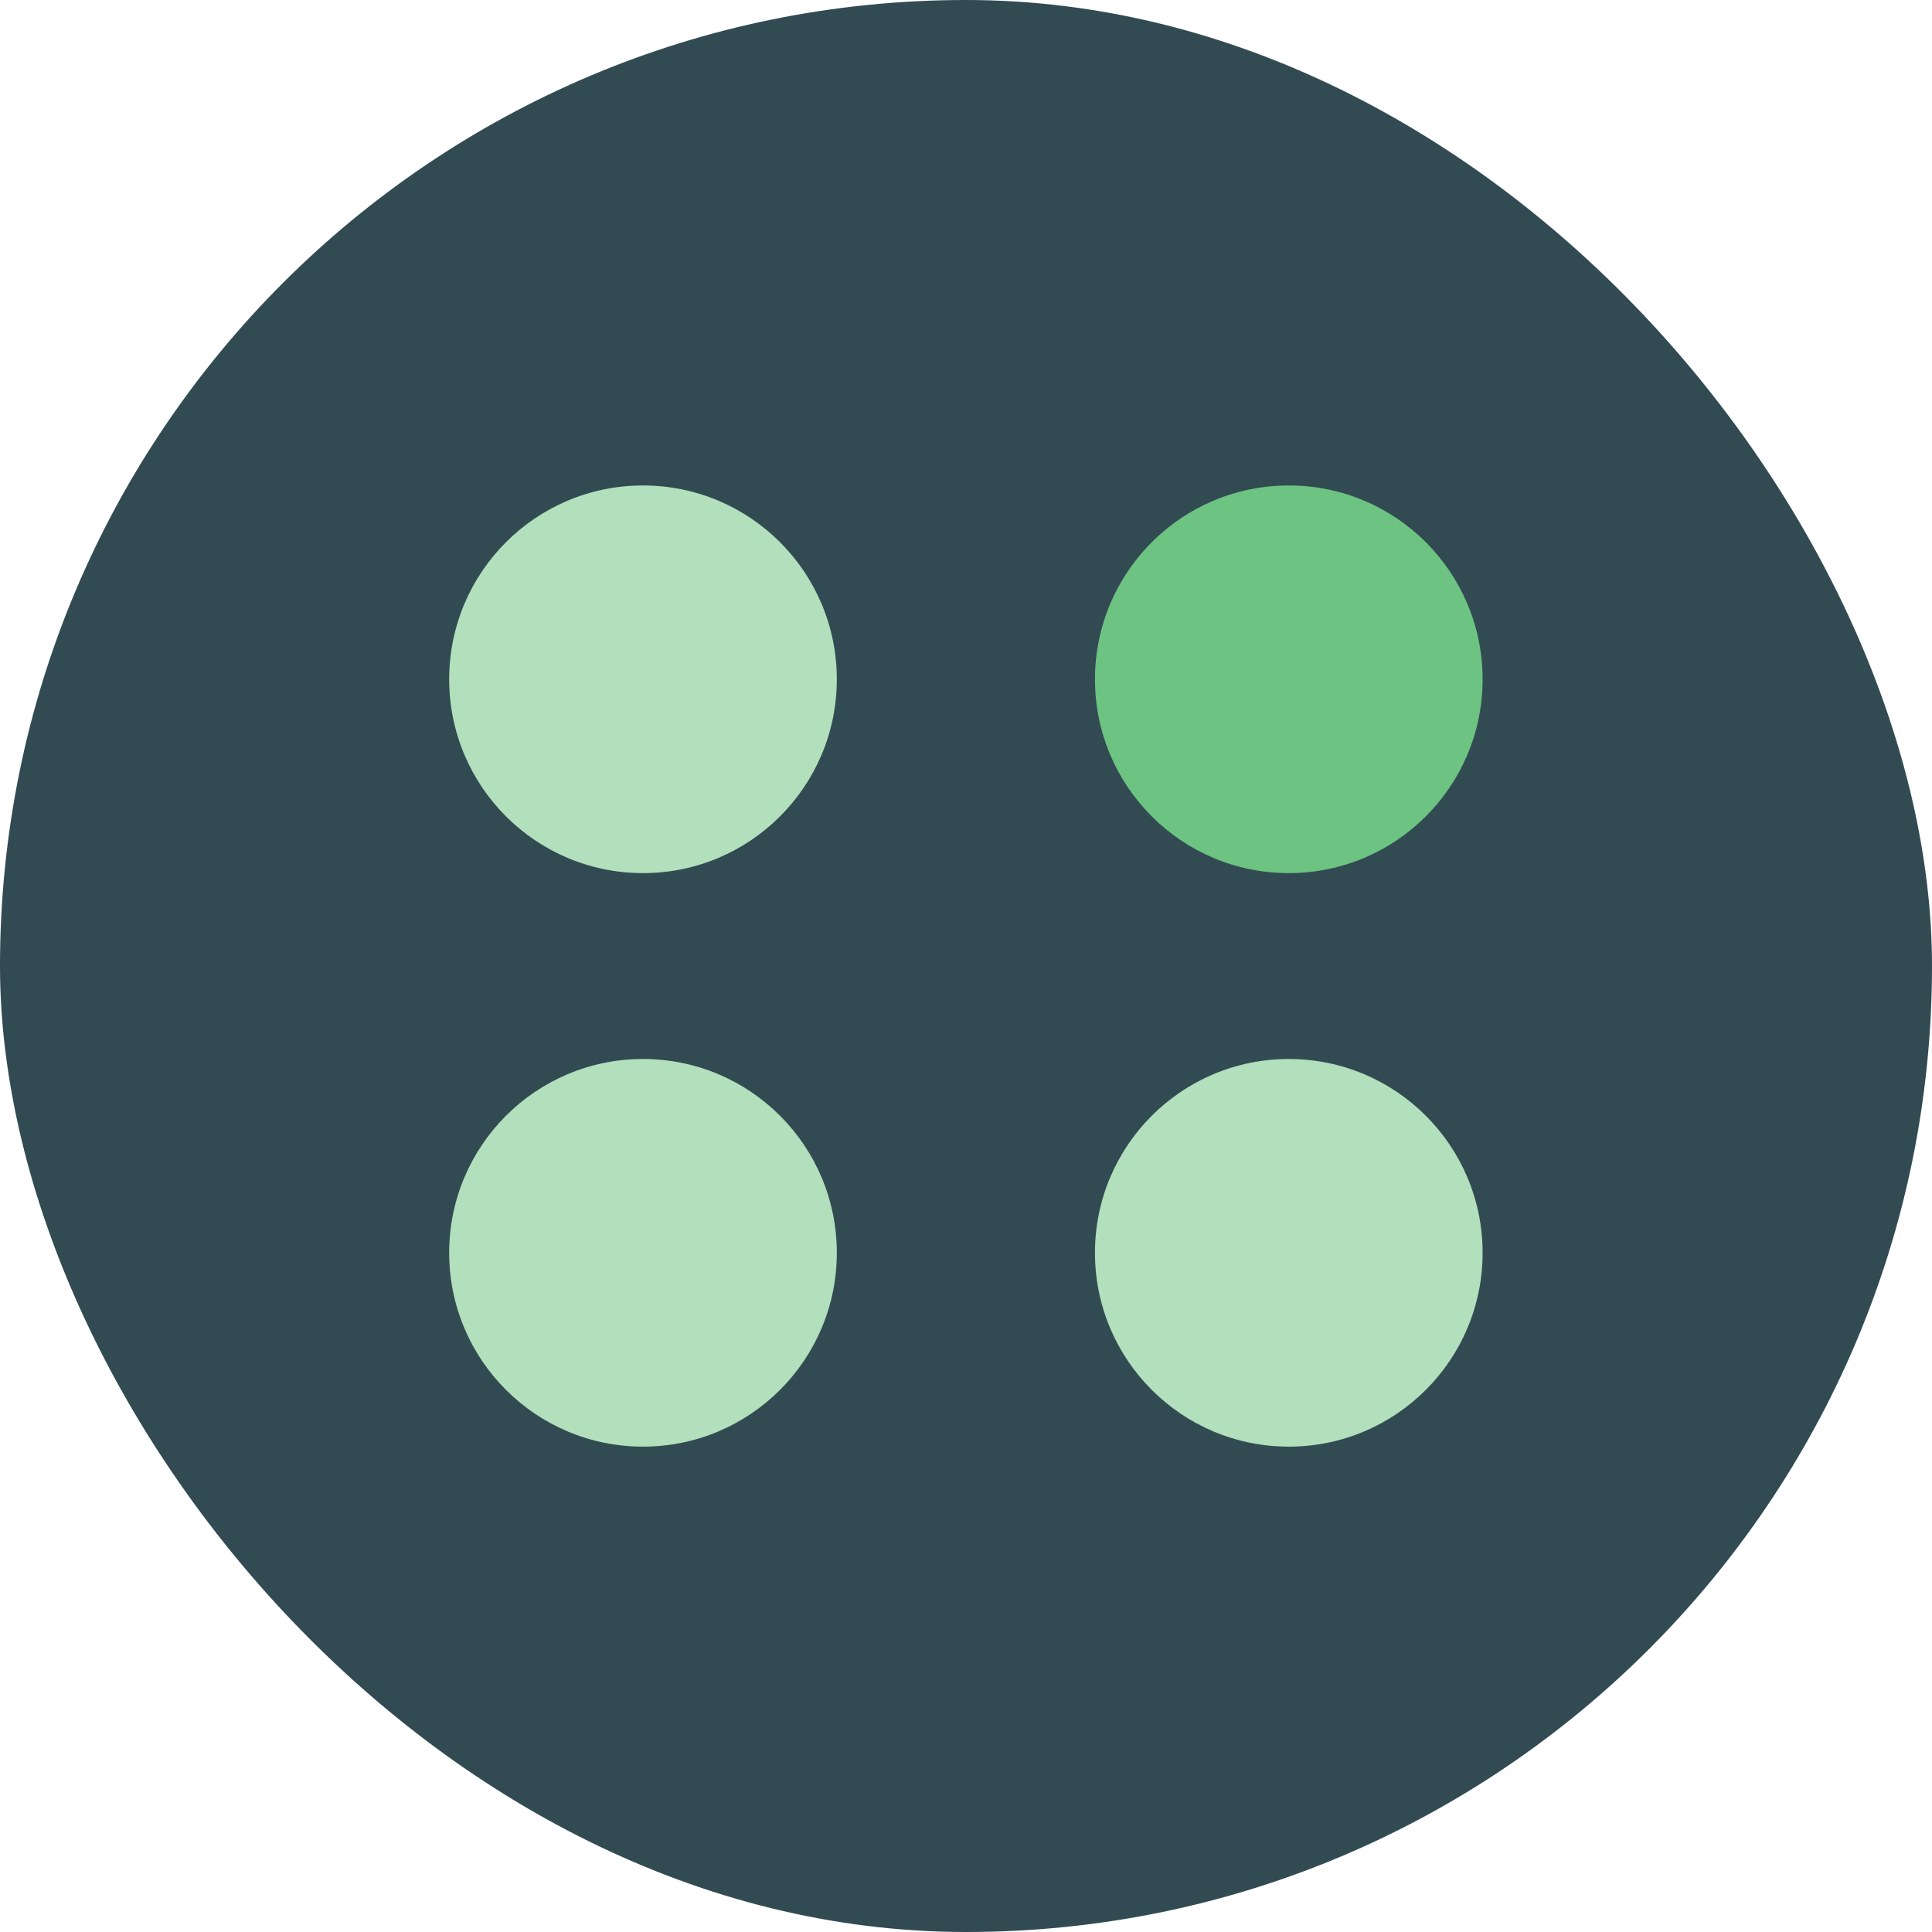
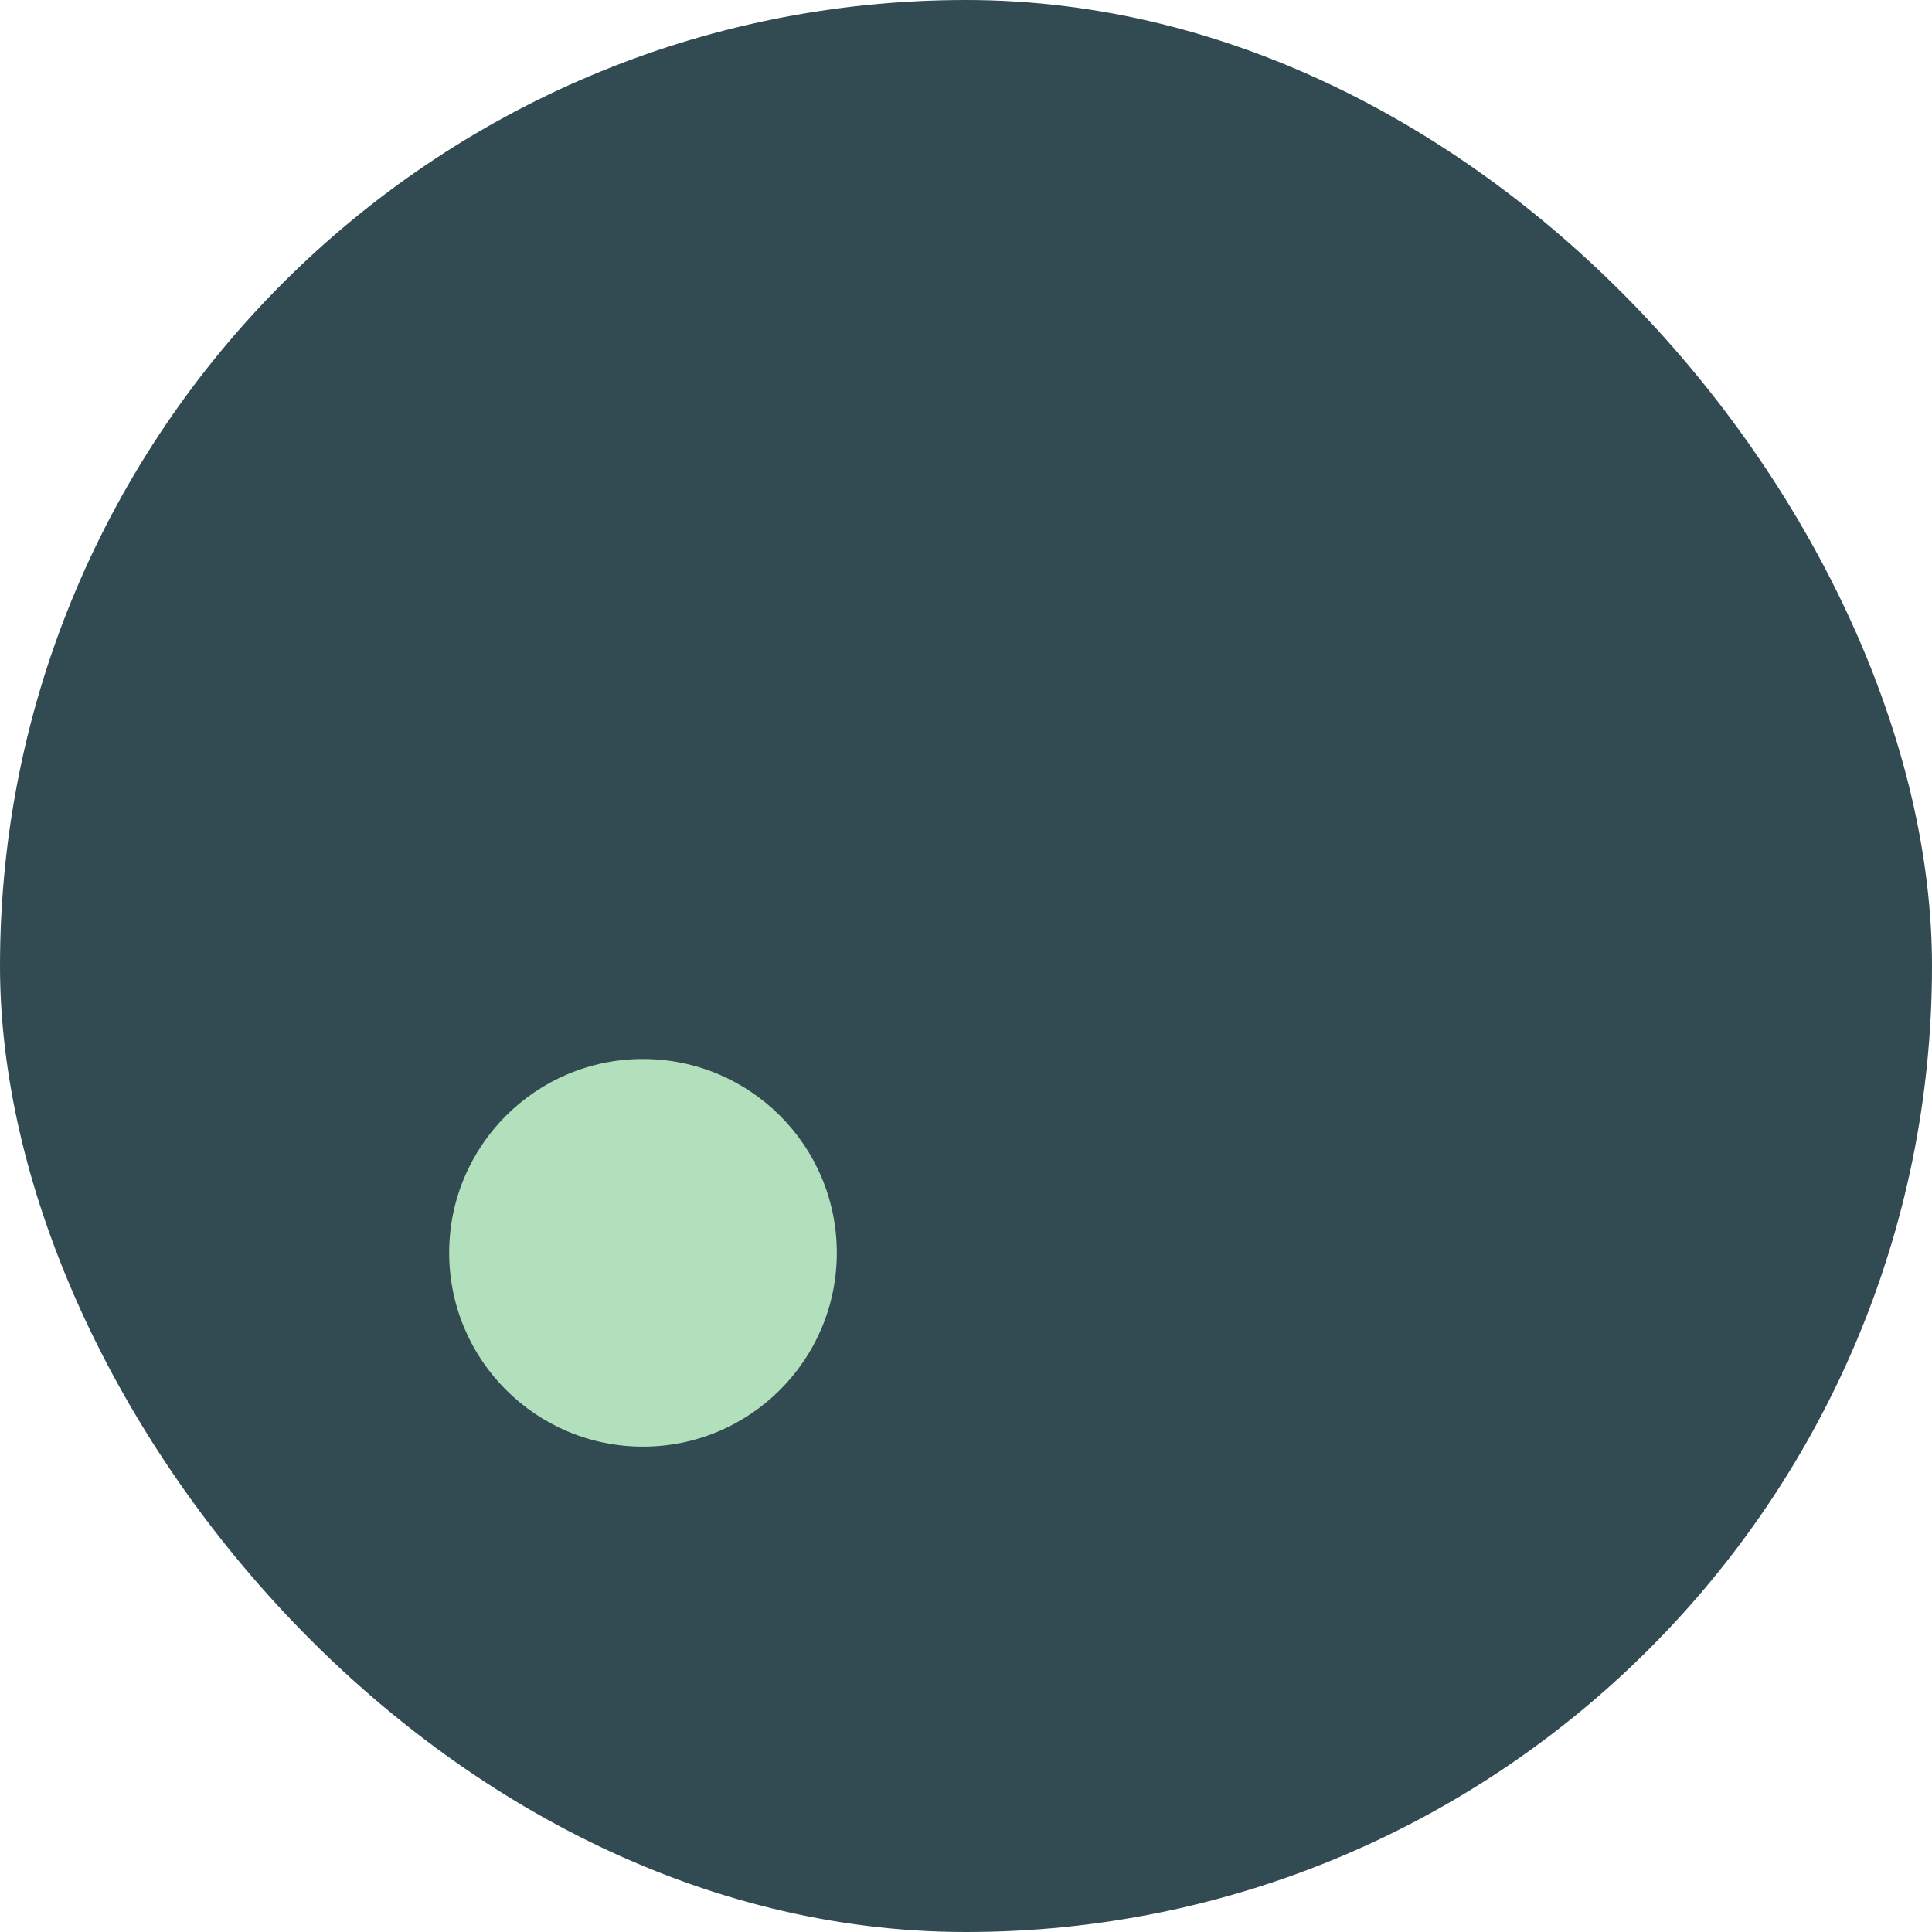
<svg xmlns="http://www.w3.org/2000/svg" xmlns:ns1="http://www.inkscape.org/namespaces/inkscape" xmlns:ns2="http://sodipodi.sourceforge.net/DTD/sodipodi-0.dtd" version="1.1" width="68" height="68">
  <svg width="68" height="68" viewBox="0 0 17.992 17.992" version="1.1" id="SvgjsSvg1021" ns1:version="1.3.2 (091e20ef0f, 2023-11-25, custom)" ns2:docname="dots-circle.svg" ns1:export-filename="dots.png" ns1:export-xdpi="1694.12" ns1:export-ydpi="1694.12">
    <ns2:namedview id="SvgjsSodipodi:namedview1020" pagecolor="#ffffff" bordercolor="#666666" borderopacity="1.0" ns1:showpageshadow="2" ns1:pageopacity="0.0" ns1:pagecheckerboard="0" ns1:deskcolor="#d1d1d1" ns1:document-units="px" showguides="true" ns1:zoom="4.2226431" ns1:cx="-38.956643" ns1:cy="83.952157" ns1:window-width="3424" ns1:window-height="1391" ns1:window-x="4" ns1:window-y="37" ns1:window-maximized="0" ns1:current-layer="layer1" showgrid="false" />
    <defs id="SvgjsDefs1019" />
    <g ns1:label="Layer 1" ns1:groupmode="layer" id="SvgjsG1018" transform="translate(-0.294,-39.785)">
      <rect style="fill:#324b53;stroke:#ff0000;stroke-width:0;stroke-linecap:round;stroke-linejoin:round" id="SvgjsRect1017" width="17.992" height="17.992" x="0.294" y="39.785" ry="8.996" />
      <g id="SvgjsG1016" transform="translate(-83.531,0.469)">
        <circle style="fill:#b2dfbc;stroke-width:1.529;stroke-linecap:round;stroke-linejoin:bevel" id="SvgjsCircle1015" cx="89.813" cy="50.983" r="1.805" />
-         <circle style="fill:#b2dfbc;stroke-width:1.529;stroke-linecap:round;stroke-linejoin:bevel" id="SvgjsCircle1014" cx="95.827" cy="50.983" r="1.805" />
-         <circle style="fill:#b2dfbc;stroke-width:1.529;stroke-linecap:round;stroke-linejoin:bevel" id="SvgjsCircle1013" cx="89.813" cy="45.642" r="1.805" />
-         <circle style="fill:#6dc381;stroke-width:1.529;stroke-linecap:round;stroke-linejoin:bevel" id="SvgjsCircle1012" cx="95.827" cy="45.642" r="1.805" />
      </g>
    </g>
  </svg>
  <style>@media (prefers-color-scheme: light) { :root { filter: none; } }
@media (prefers-color-scheme: dark) { :root { filter: none; } }
</style>
</svg>